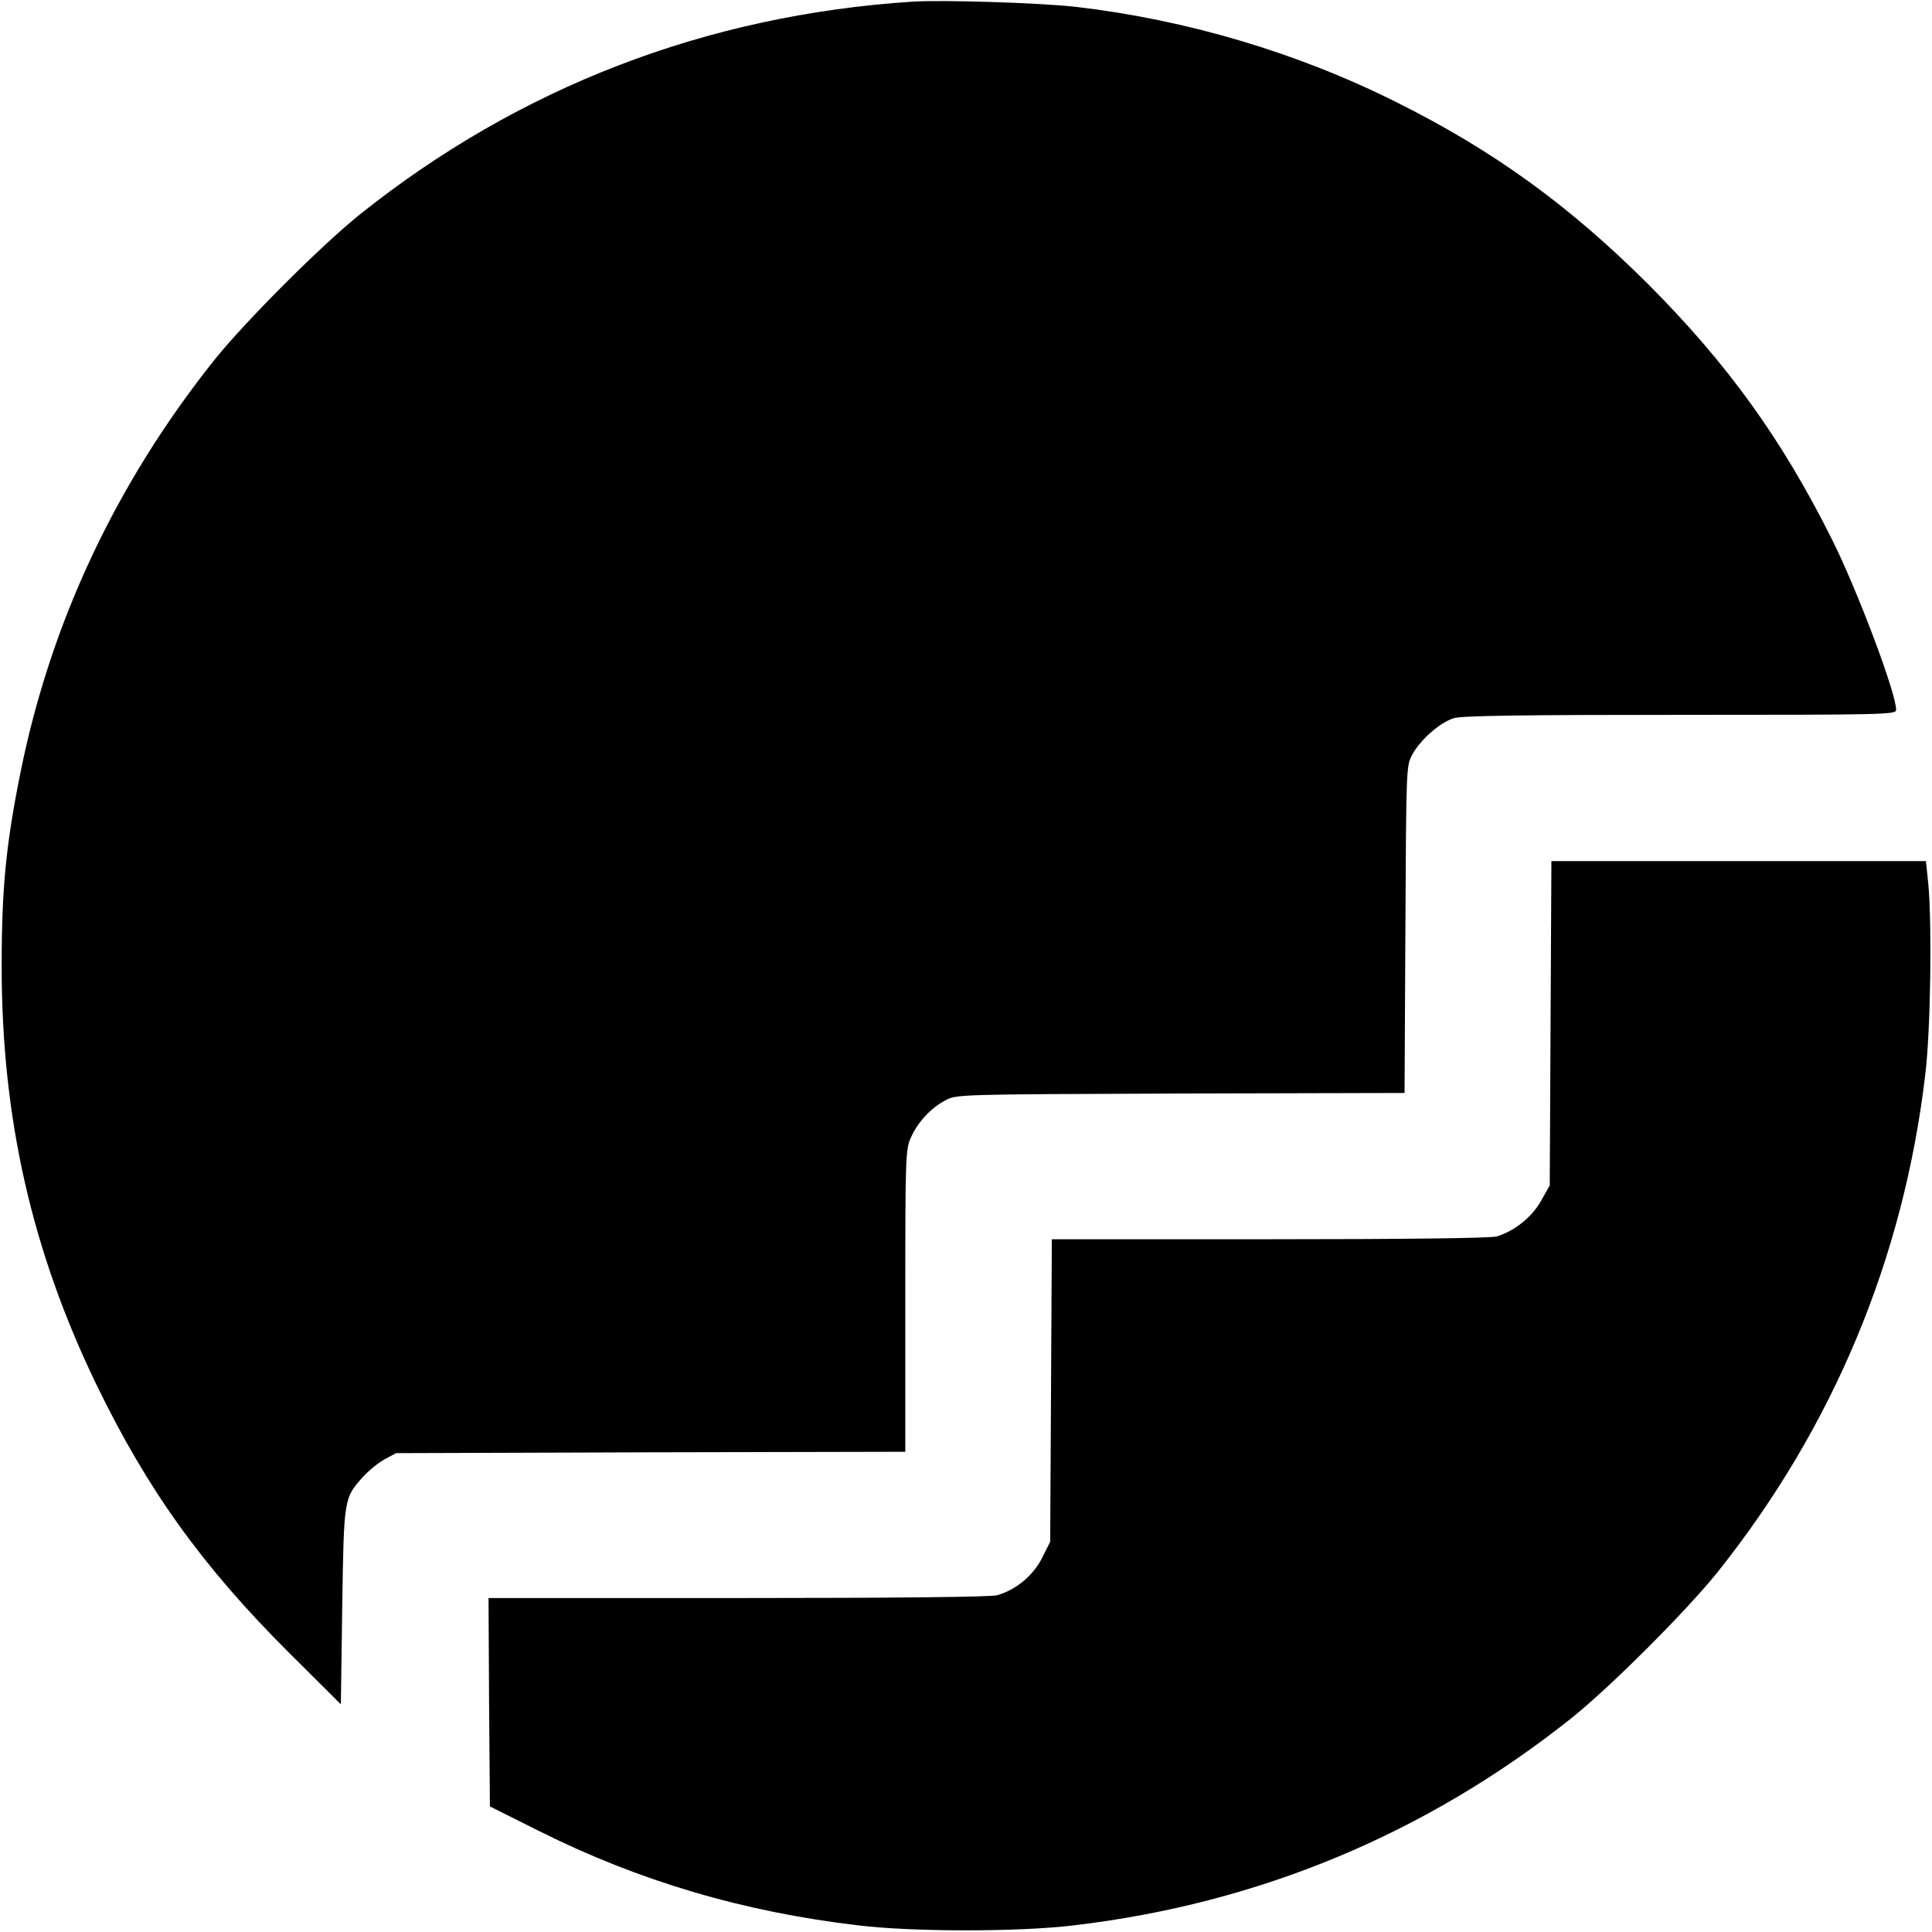
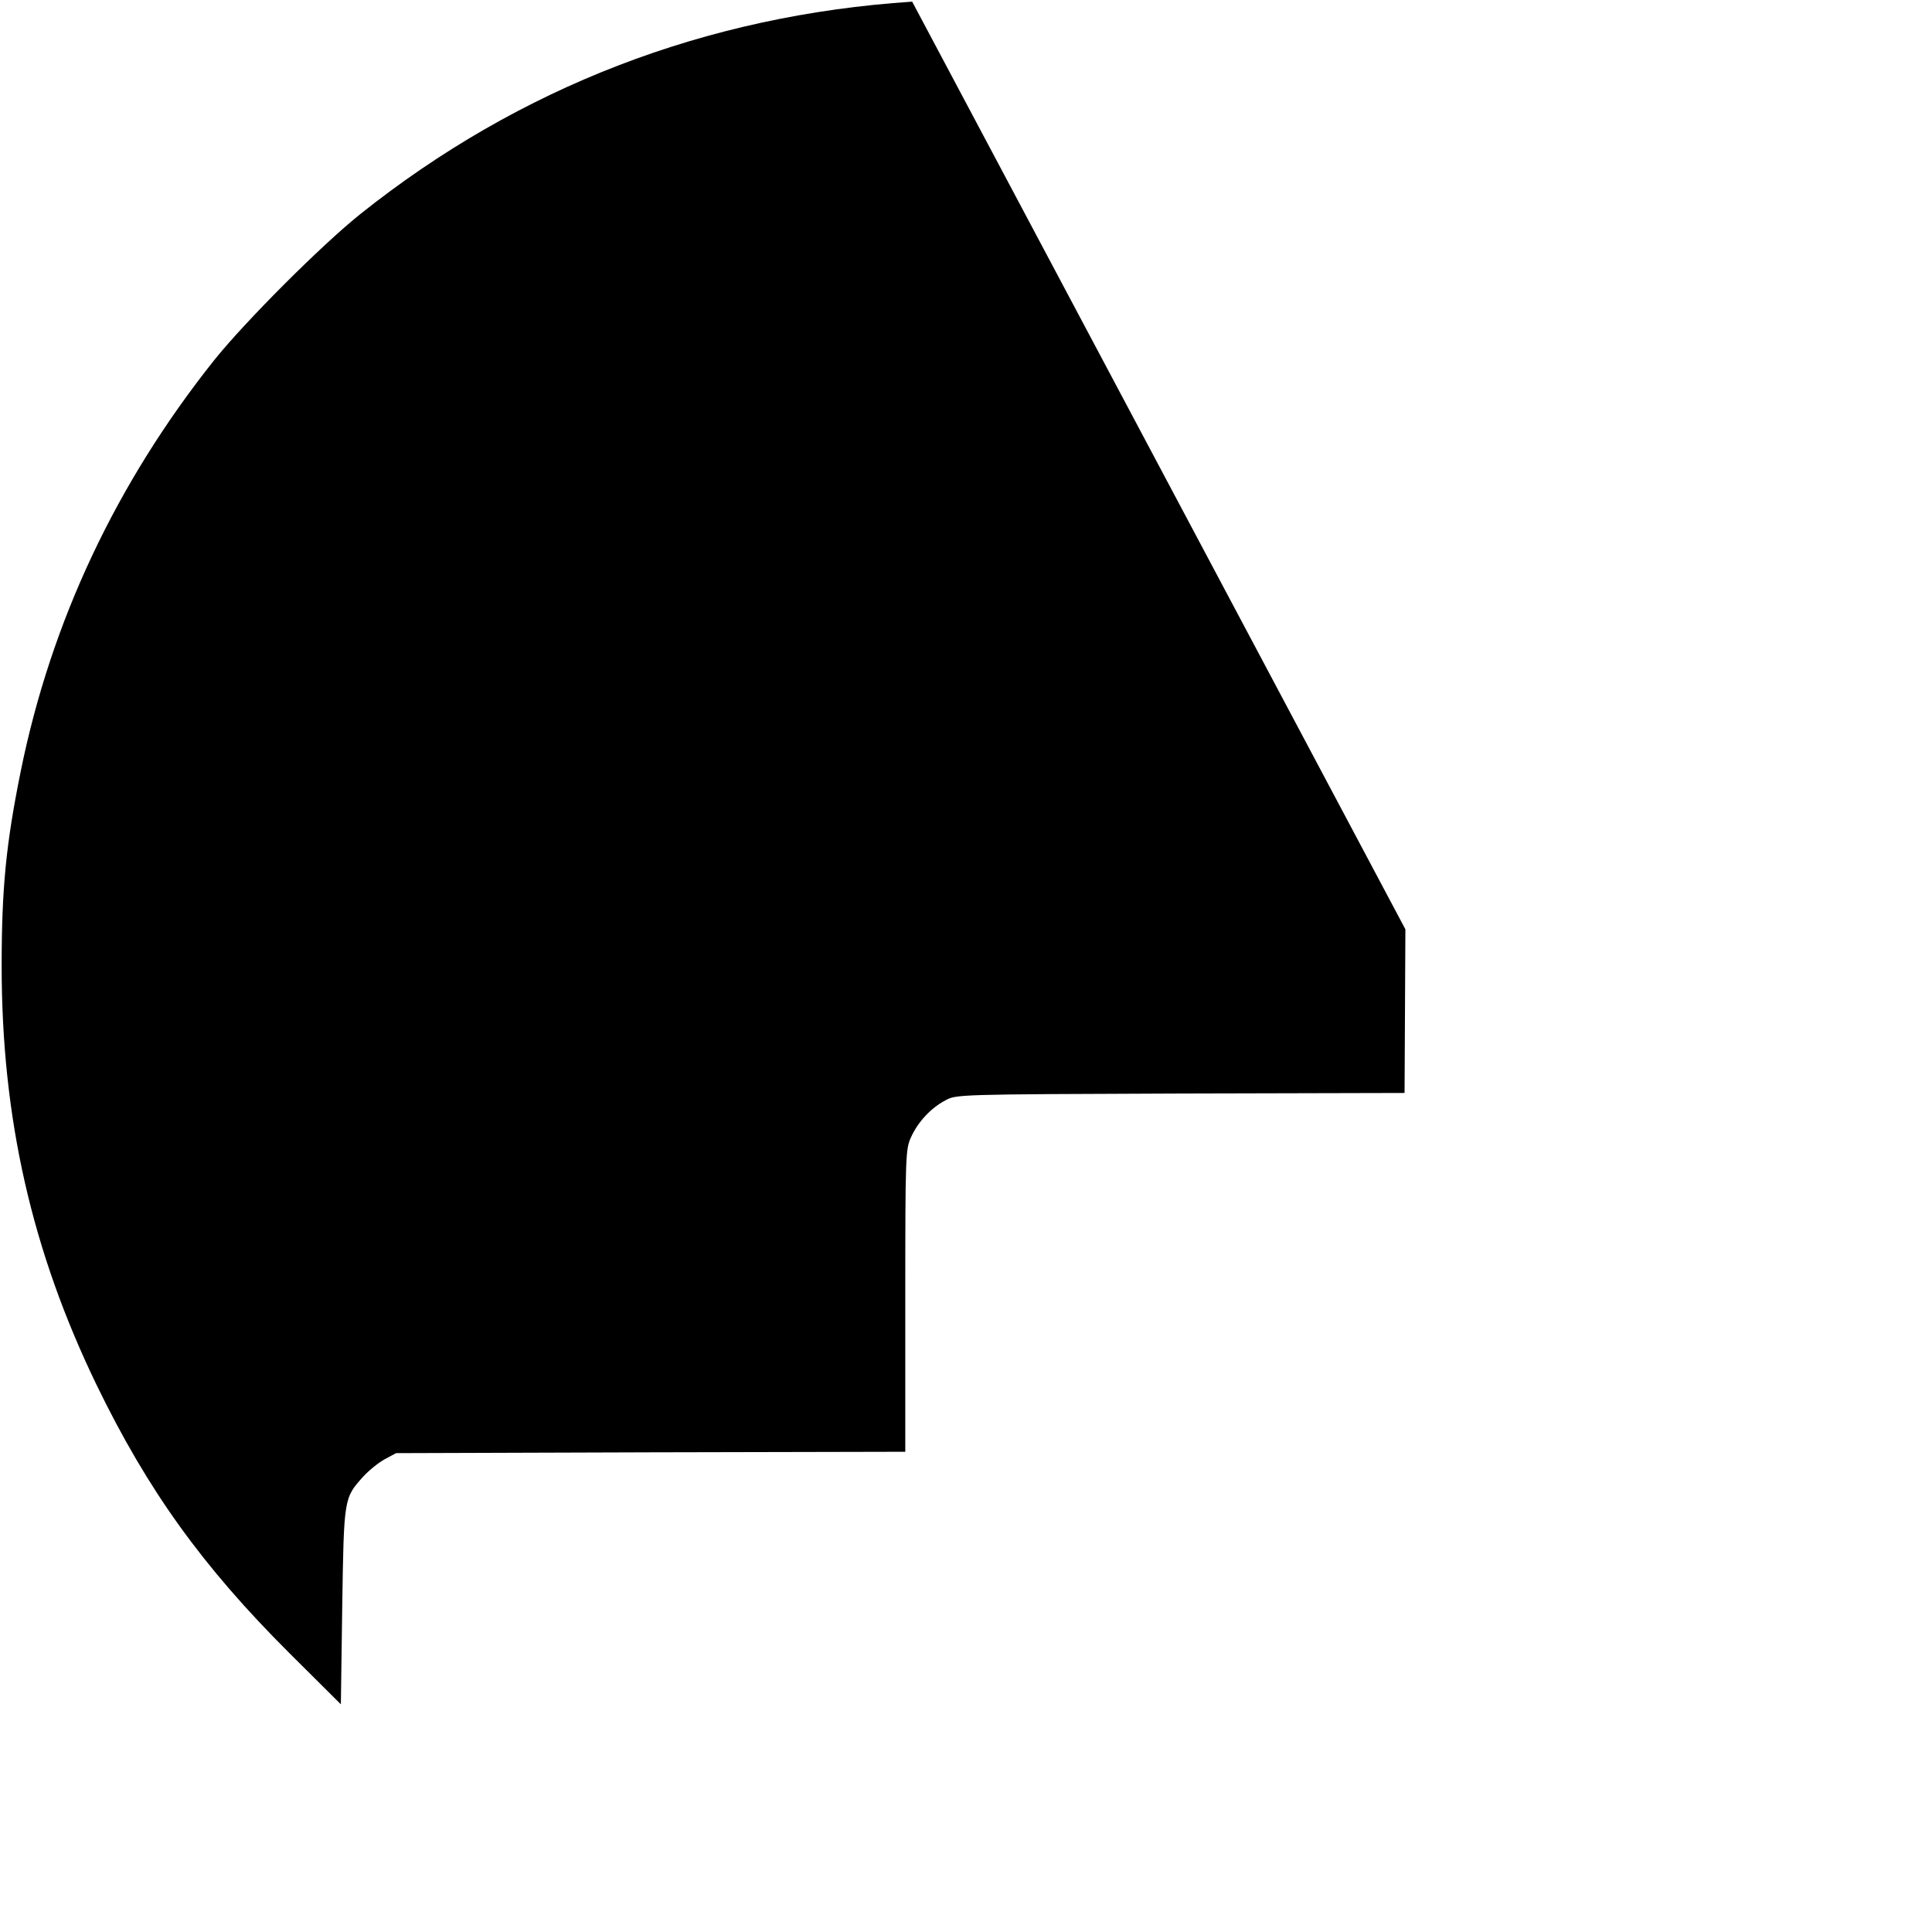
<svg xmlns="http://www.w3.org/2000/svg" version="1.0" width="700pt" height="700pt" viewBox="0 0 700 700" preserveAspectRatio="xMidYMid meet">
  <g transform="translate(0,700) scale(0.1,-0.1)" fill="#000000" stroke="none">
-     <path d="M3305 6994 c-746 -49 -1422 -309 -2000 -770 -141 -113 -416 -388 -529 -529 -355 -446 -591 -947 -701 -1490 -53 -262 -69 -423 -69 -705 0 -551 109 -1032 344 -1518 185 -381 383 -657 699 -972 l186 -185 5 355 c6 394 6 392 76 470 21 23 56 51 78 63 l41 22 923 3 922 2 0 548 c0 528 1 549 21 592 25 55 71 105 124 133 40 22 41 22 852 25 l812 2 3 593 c3 589 3 592 25 633 29 54 101 117 151 132 29 9 251 12 821 12 744 0 781 1 781 18 0 61 -139 430 -232 617 -183 366 -379 637 -667 926 -285 284 -559 483 -910 658 -359 180 -760 299 -1161 346 -134 15 -481 26 -595 19z" />
-     <path d="M5618 3293 l-3 -588 -31 -55 c-33 -60 -99 -112 -162 -130 -24 -6 -319 -10 -824 -10 l-787 0 -3 -548 -3 -548 -30 -60 c-33 -64 -95 -115 -163 -134 -24 -6 -356 -10 -940 -10 l-902 0 2 -377 3 -378 180 -90 c360 -180 737 -292 1155 -341 198 -24 582 -24 780 0 671 79 1278 332 1805 752 141 113 416 388 529 529 419 526 674 1138 752 1805 19 159 24 535 11 683 l-9 87 -679 0 -678 0 -3 -587z" />
+     <path d="M3305 6994 c-746 -49 -1422 -309 -2000 -770 -141 -113 -416 -388 -529 -529 -355 -446 -591 -947 -701 -1490 -53 -262 -69 -423 -69 -705 0 -551 109 -1032 344 -1518 185 -381 383 -657 699 -972 l186 -185 5 355 c6 394 6 392 76 470 21 23 56 51 78 63 l41 22 923 3 922 2 0 548 c0 528 1 549 21 592 25 55 71 105 124 133 40 22 41 22 852 25 l812 2 3 593 z" />
  </g>
</svg>